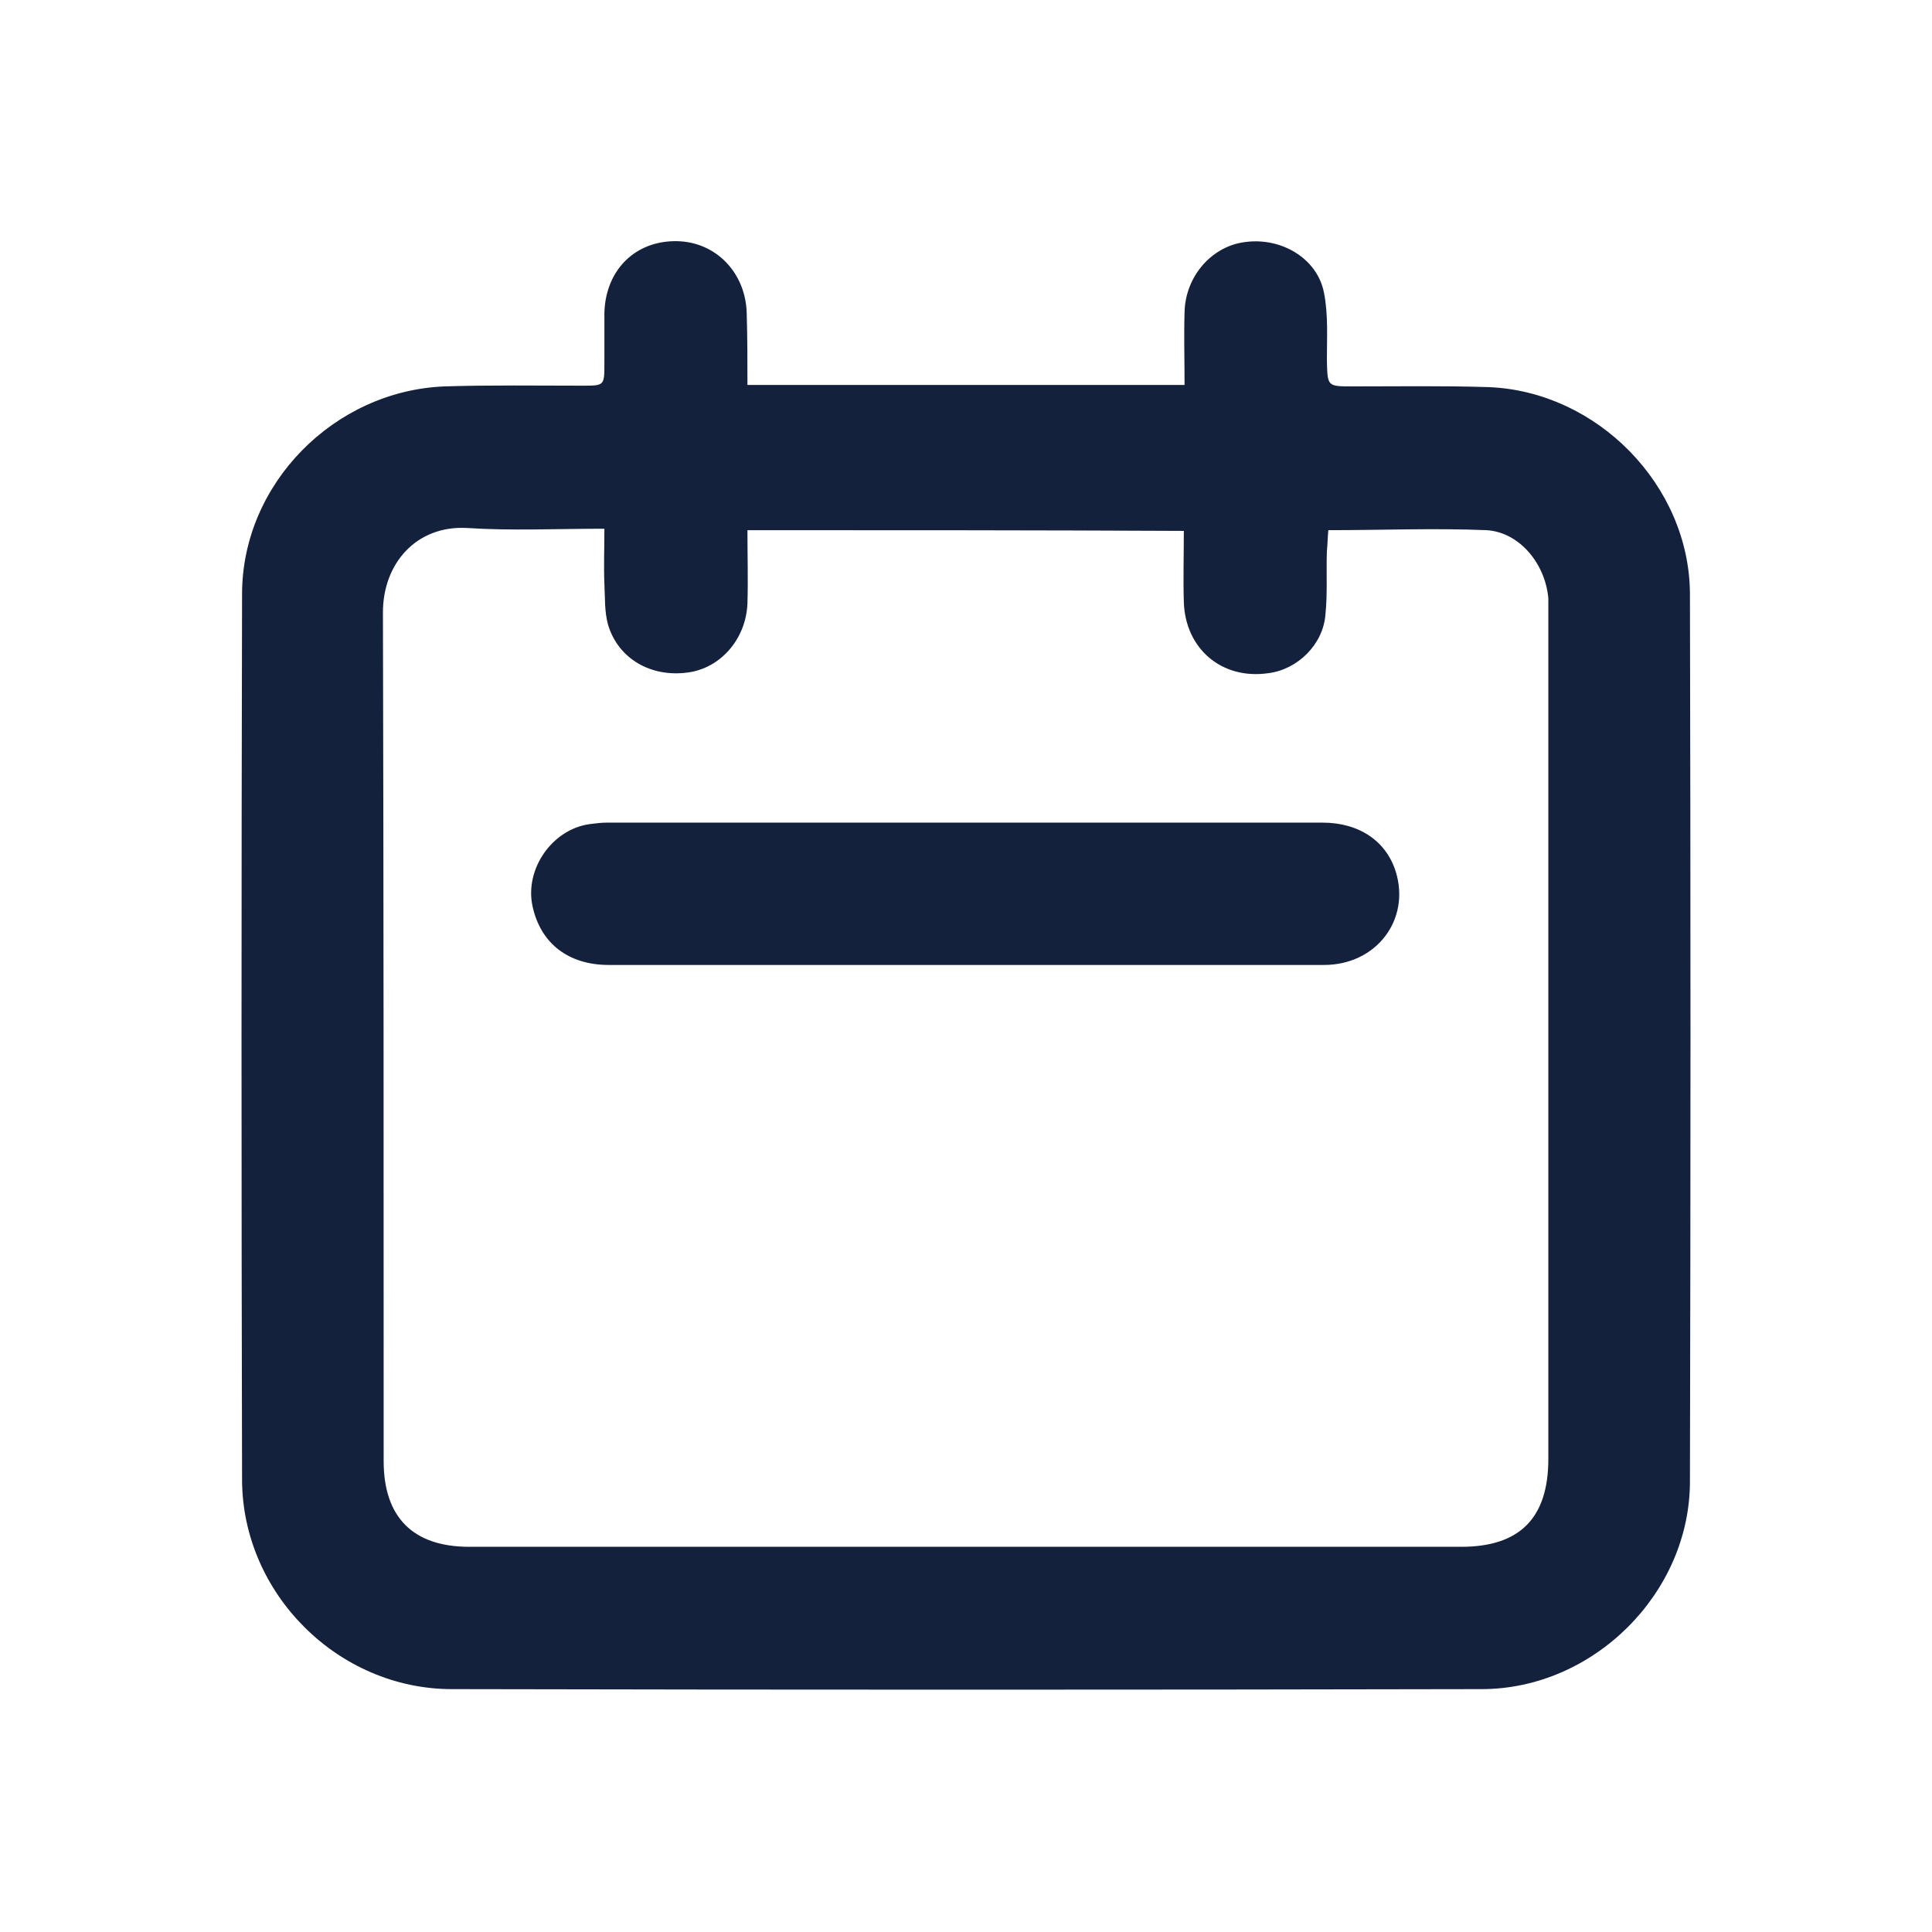
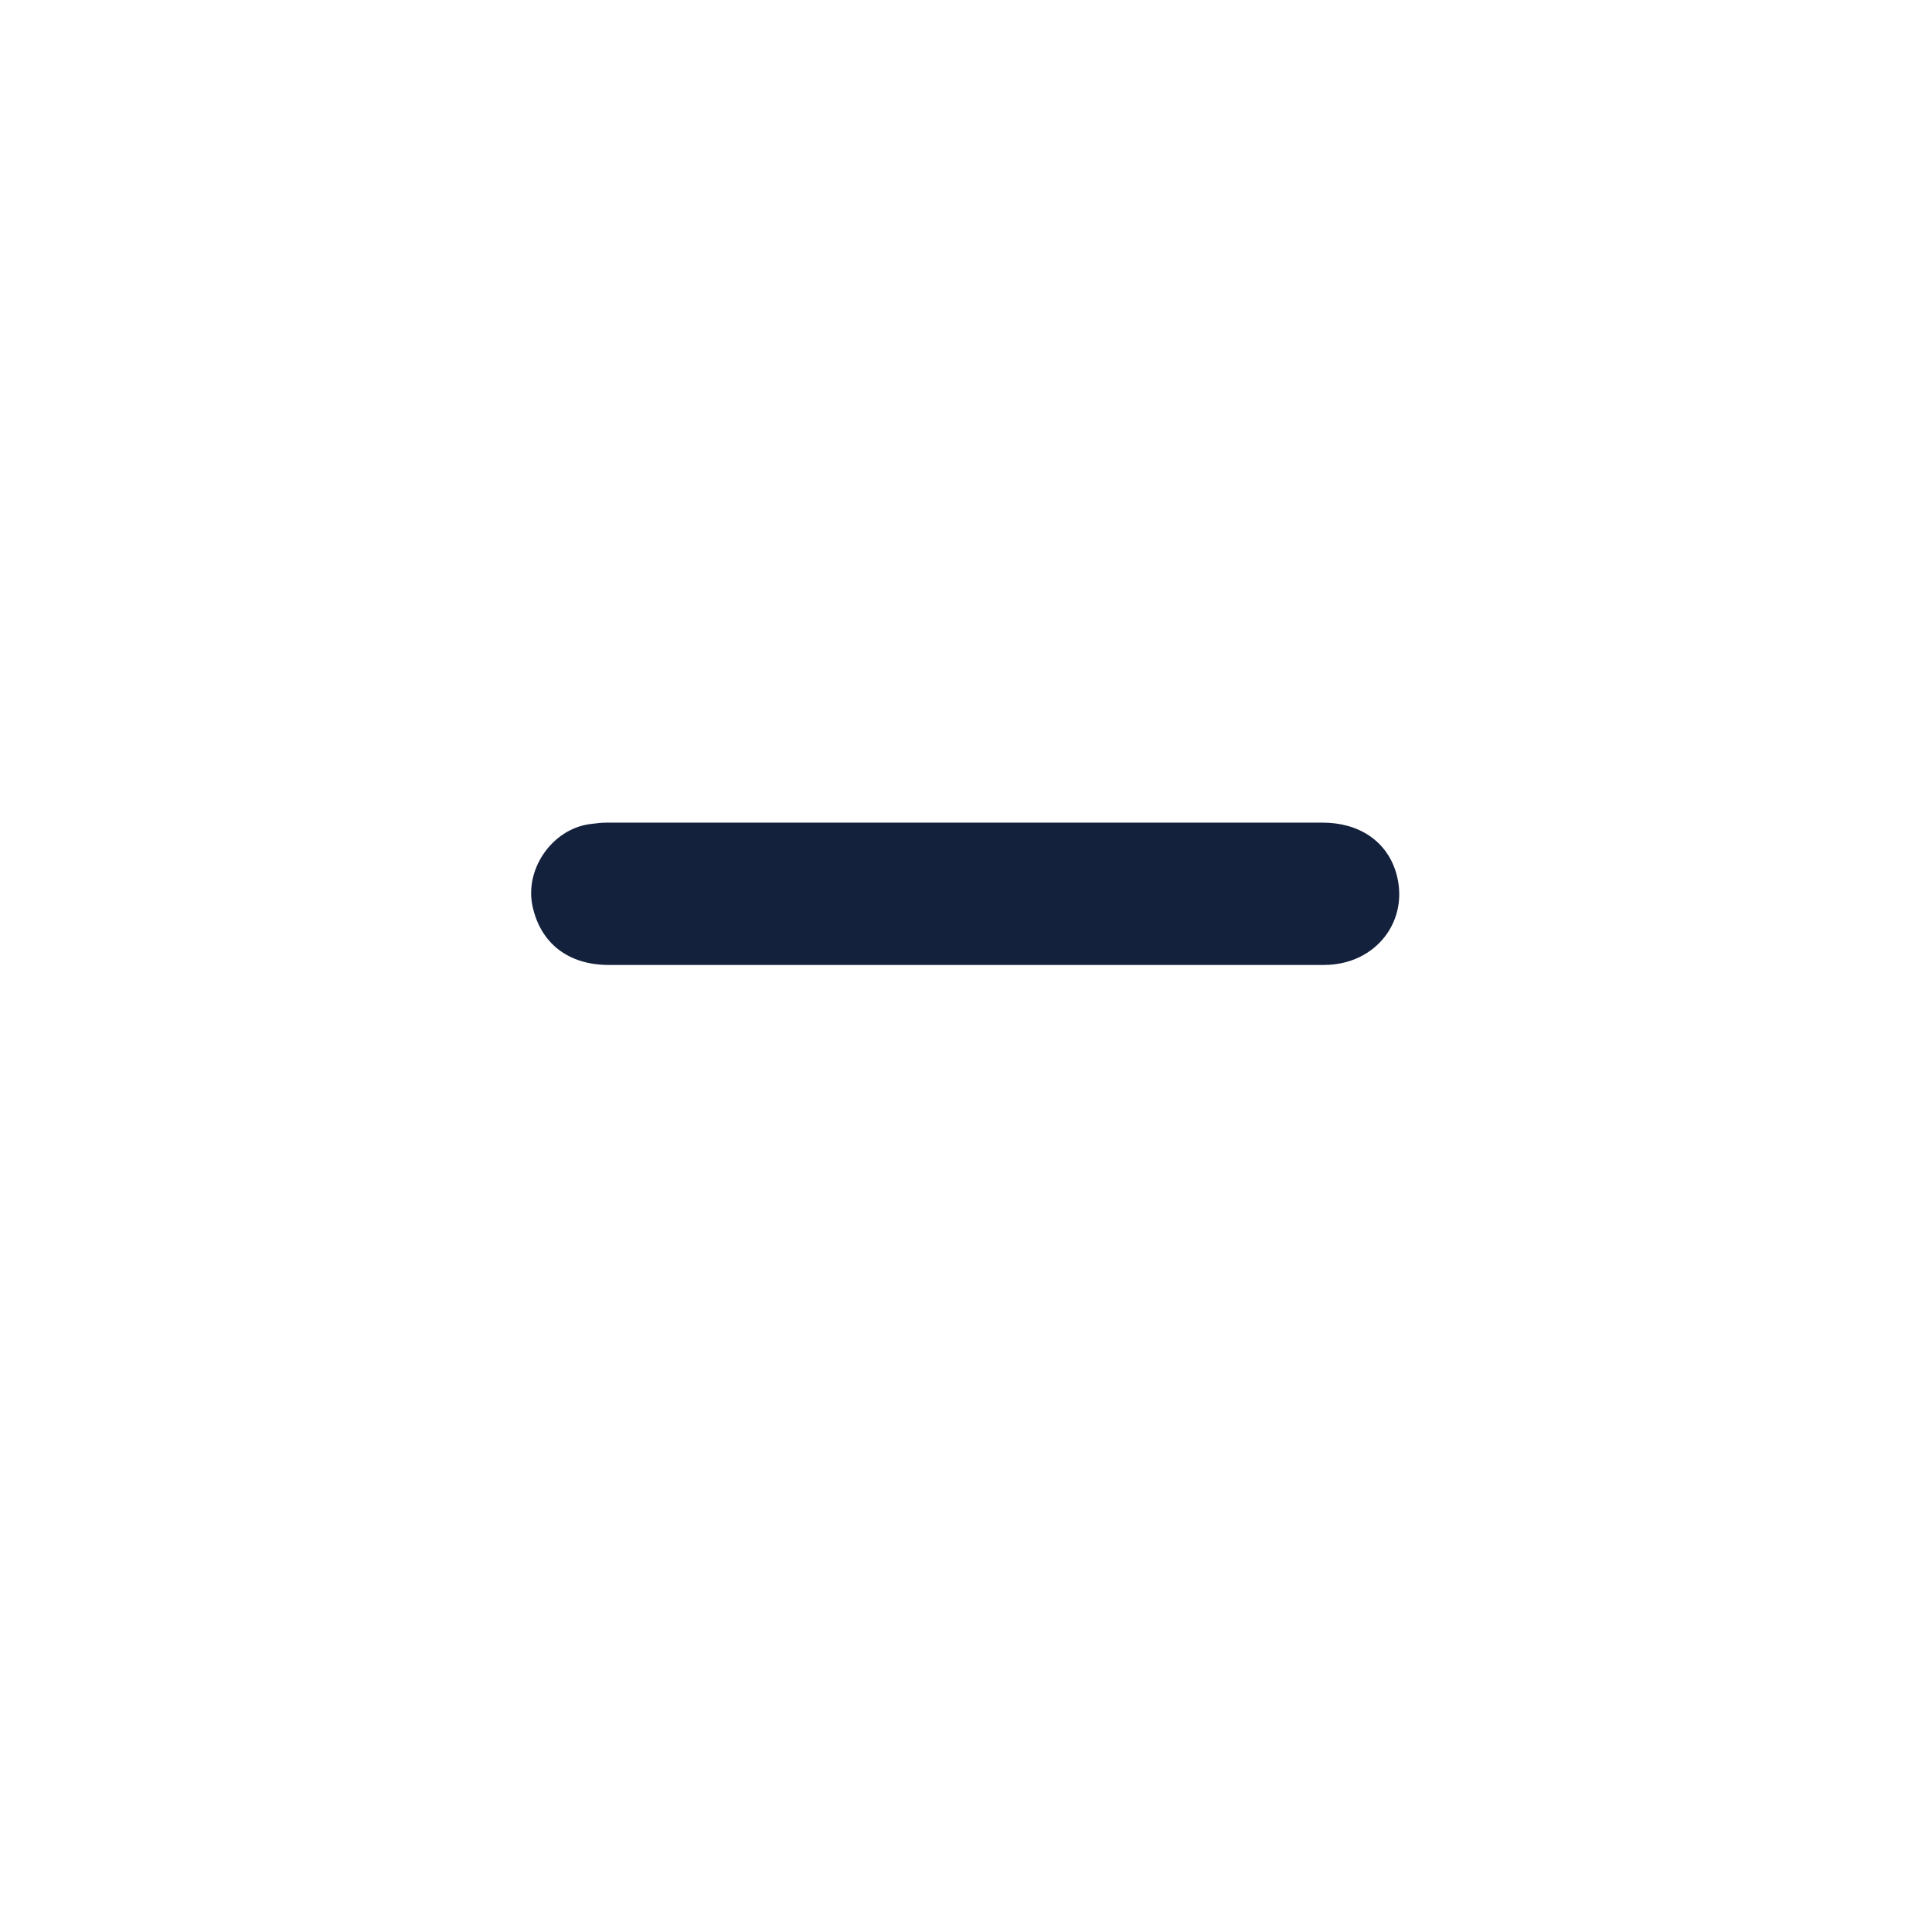
<svg xmlns="http://www.w3.org/2000/svg" width="24" height="24" viewBox="0 0 24 24" fill="none">
  <g clip-path="url(#clip0_13004_54992)">
    <mask id="mask0_13004_54992" style="mask-type:luminance" maskUnits="userSpaceOnUse" x="0" y="0" width="24" height="24">
      <path d="M24 0H0V24H24V0Z" fill="white" />
    </mask>
    <g mask="url(#mask0_13004_54992)">
-       <path d="M9.285 4.782C11.098 4.782 12.902 4.782 14.715 4.782C14.715 4.467 14.706 4.178 14.715 3.88C14.724 3.429 15.058 3.05 15.482 3.005C15.924 2.951 16.366 3.213 16.447 3.637C16.501 3.907 16.483 4.196 16.483 4.476C16.492 4.8 16.483 4.8 16.808 4.8C17.367 4.8 17.935 4.791 18.495 4.809C19.839 4.863 20.984 6.027 20.993 7.371C21.002 11.051 21.002 14.732 20.993 18.403C20.993 19.792 19.794 20.983 18.404 20.983C14.138 20.992 9.88 20.992 5.614 20.983C4.197 20.983 3.007 19.792 3.007 18.376C2.998 14.714 2.998 11.051 3.007 7.38C3.007 6.009 4.152 4.854 5.523 4.8C6.092 4.782 6.669 4.791 7.237 4.791C7.508 4.791 7.508 4.791 7.508 4.512C7.508 4.304 7.508 4.088 7.508 3.88C7.526 3.348 7.896 2.987 8.41 2.996C8.897 3.005 9.267 3.393 9.276 3.898C9.285 4.196 9.285 4.485 9.285 4.782ZM9.285 6.586C9.285 6.911 9.294 7.2 9.285 7.497C9.267 7.939 8.951 8.3 8.545 8.354C8.085 8.417 7.679 8.183 7.553 7.759C7.508 7.597 7.517 7.425 7.508 7.254C7.499 7.028 7.508 6.812 7.508 6.568C6.913 6.568 6.353 6.595 5.803 6.559C5.172 6.523 4.757 7.001 4.757 7.606C4.766 11.124 4.766 14.642 4.766 18.15C4.766 18.854 5.136 19.215 5.83 19.215C9.934 19.215 14.048 19.215 18.152 19.215C18.883 19.215 19.234 18.854 19.234 18.123C19.234 14.633 19.234 11.133 19.234 7.642C19.234 7.57 19.234 7.497 19.234 7.434C19.198 7.01 18.883 6.613 18.468 6.586C17.818 6.559 17.169 6.586 16.501 6.586C16.492 6.677 16.492 6.758 16.483 6.848C16.474 7.11 16.492 7.371 16.465 7.633C16.438 8.003 16.122 8.318 15.752 8.363C15.175 8.445 14.724 8.057 14.706 7.479C14.697 7.191 14.706 6.893 14.706 6.595C12.893 6.586 11.098 6.586 9.285 6.586Z" fill="#14213D" />
      <path d="M12 11.987C10.521 11.987 9.042 11.987 7.562 11.987C7.057 11.987 6.714 11.716 6.615 11.256C6.516 10.796 6.859 10.3 7.328 10.237C7.4 10.228 7.472 10.219 7.535 10.219C10.503 10.219 13.47 10.219 16.429 10.219C16.889 10.219 17.223 10.453 17.34 10.832C17.521 11.427 17.097 11.987 16.447 11.987C14.977 11.987 13.489 11.987 12 11.987Z" fill="#14213D" />
    </g>
  </g>
  <defs>
    <clipPath id="clip0_13004_54992">
      <rect width="24" height="24" fill="white" />
    </clipPath>
  </defs>
</svg>